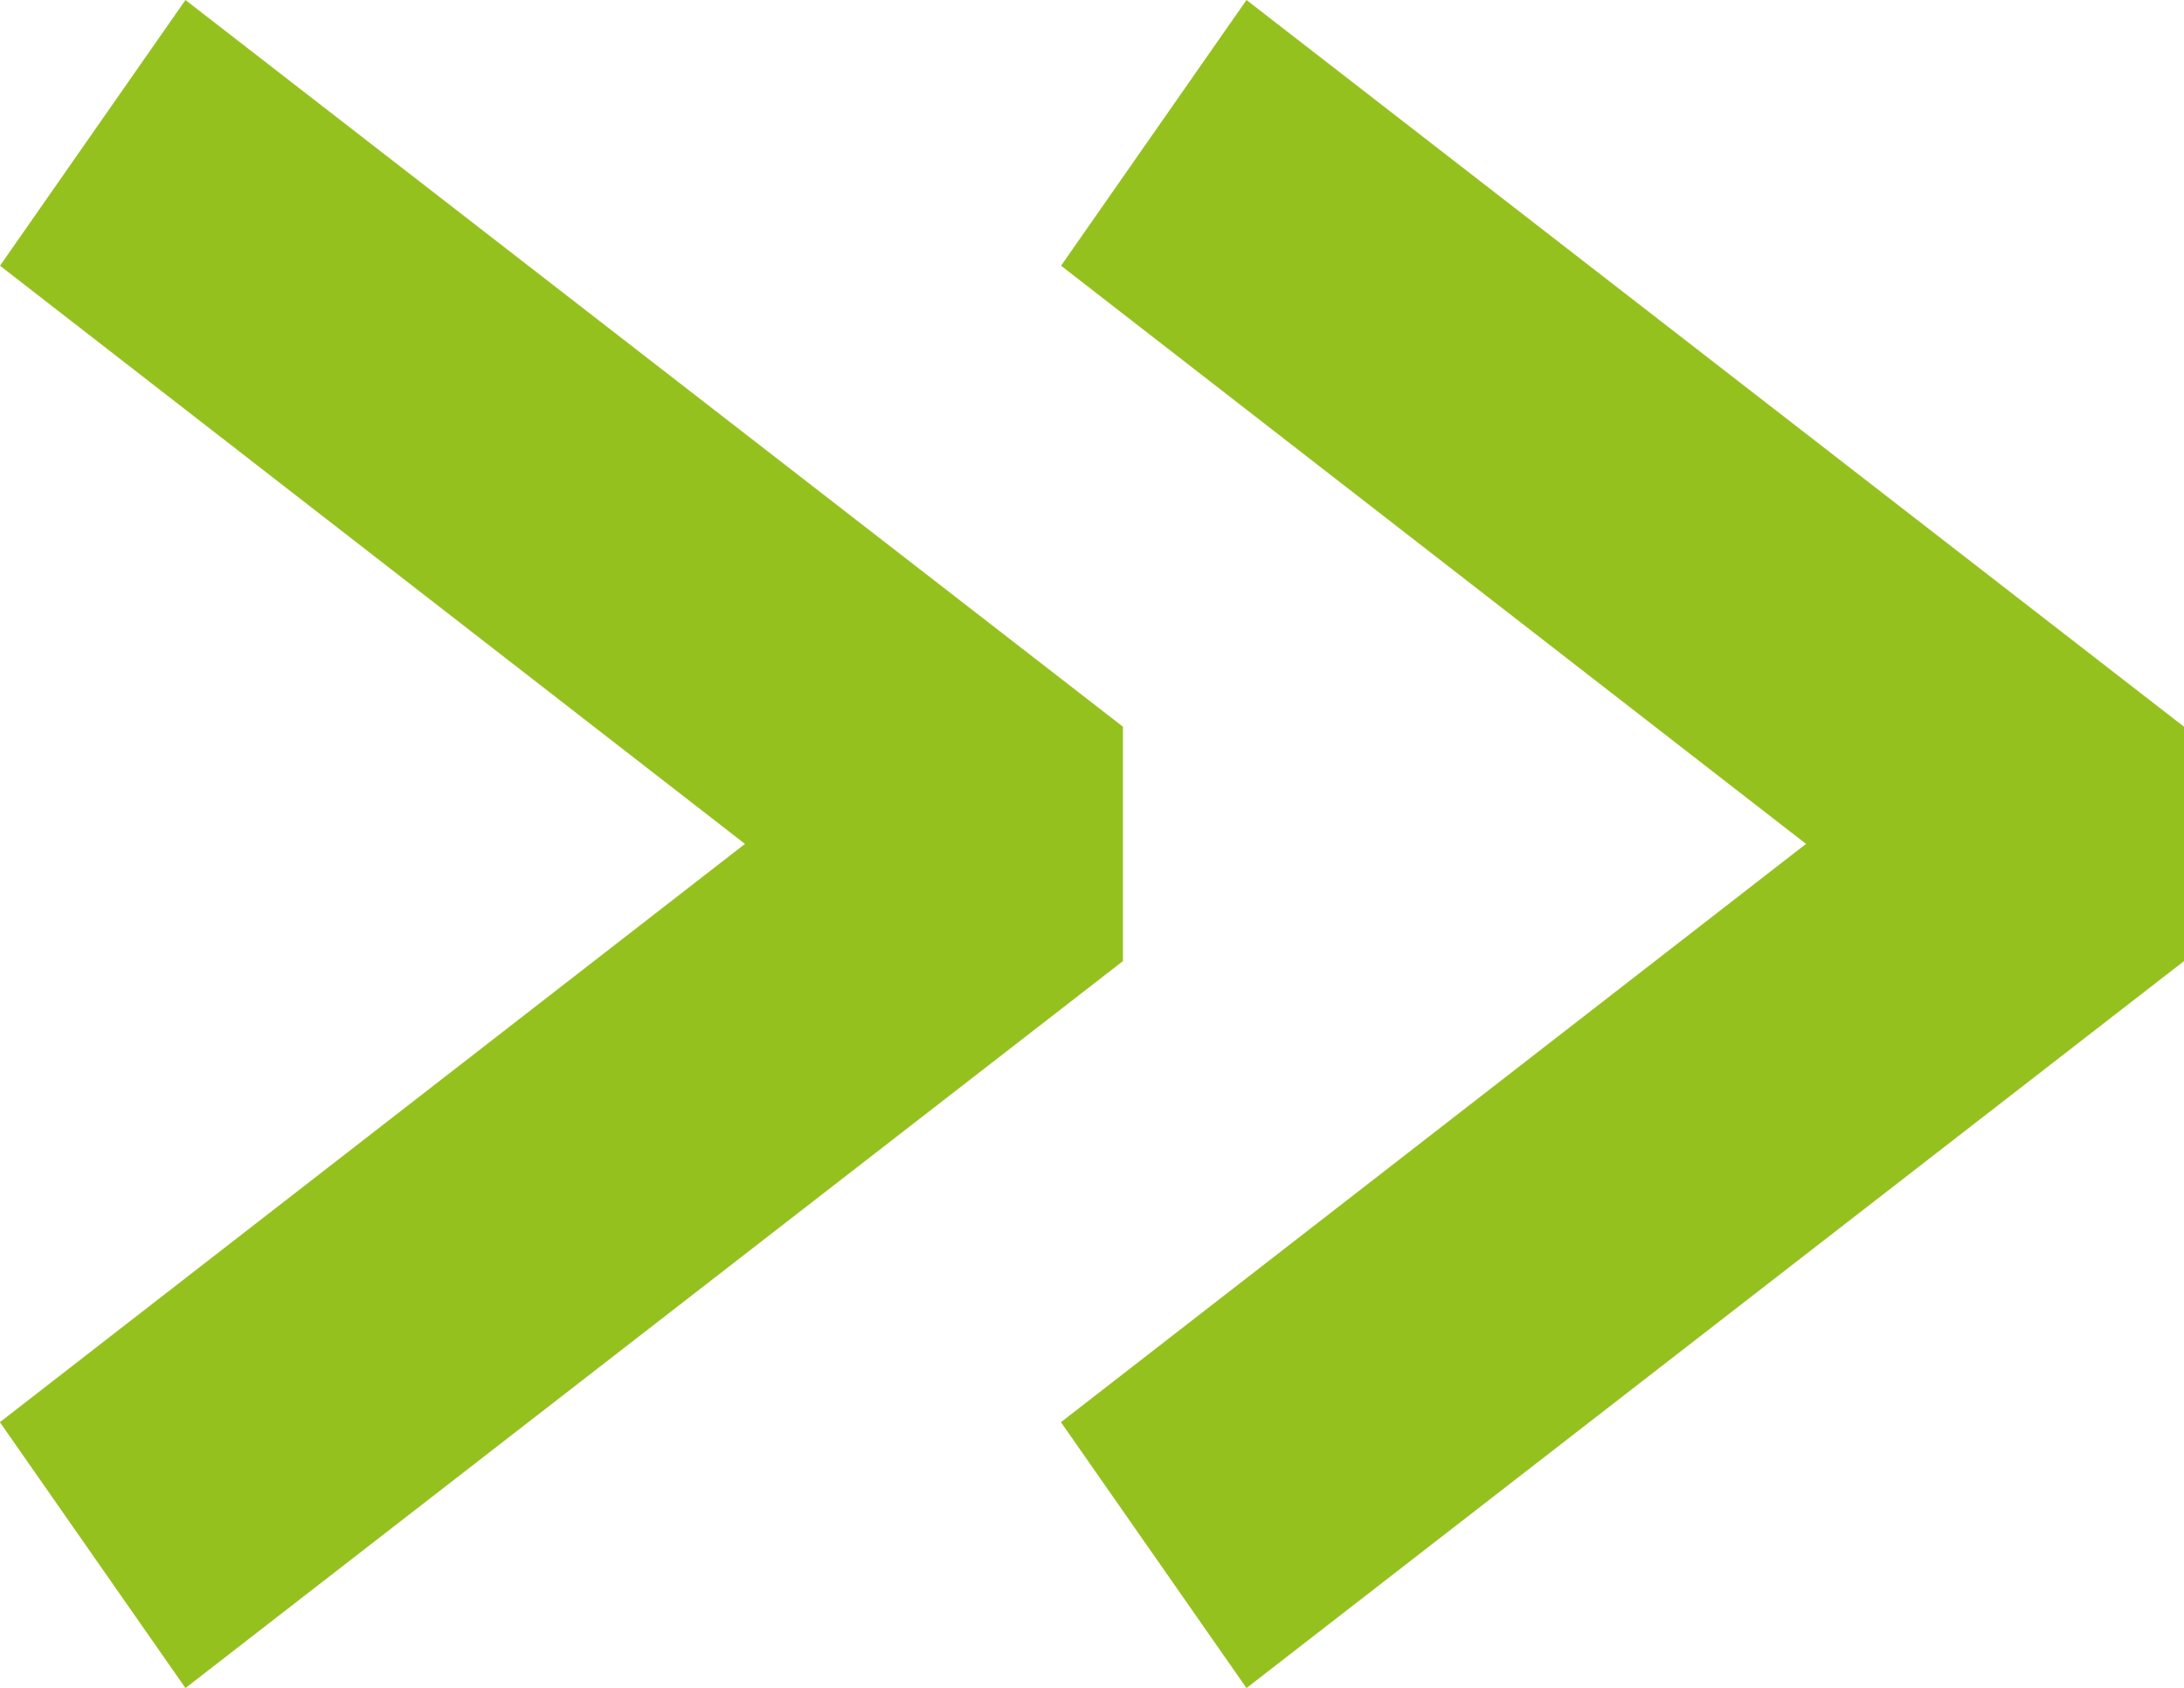
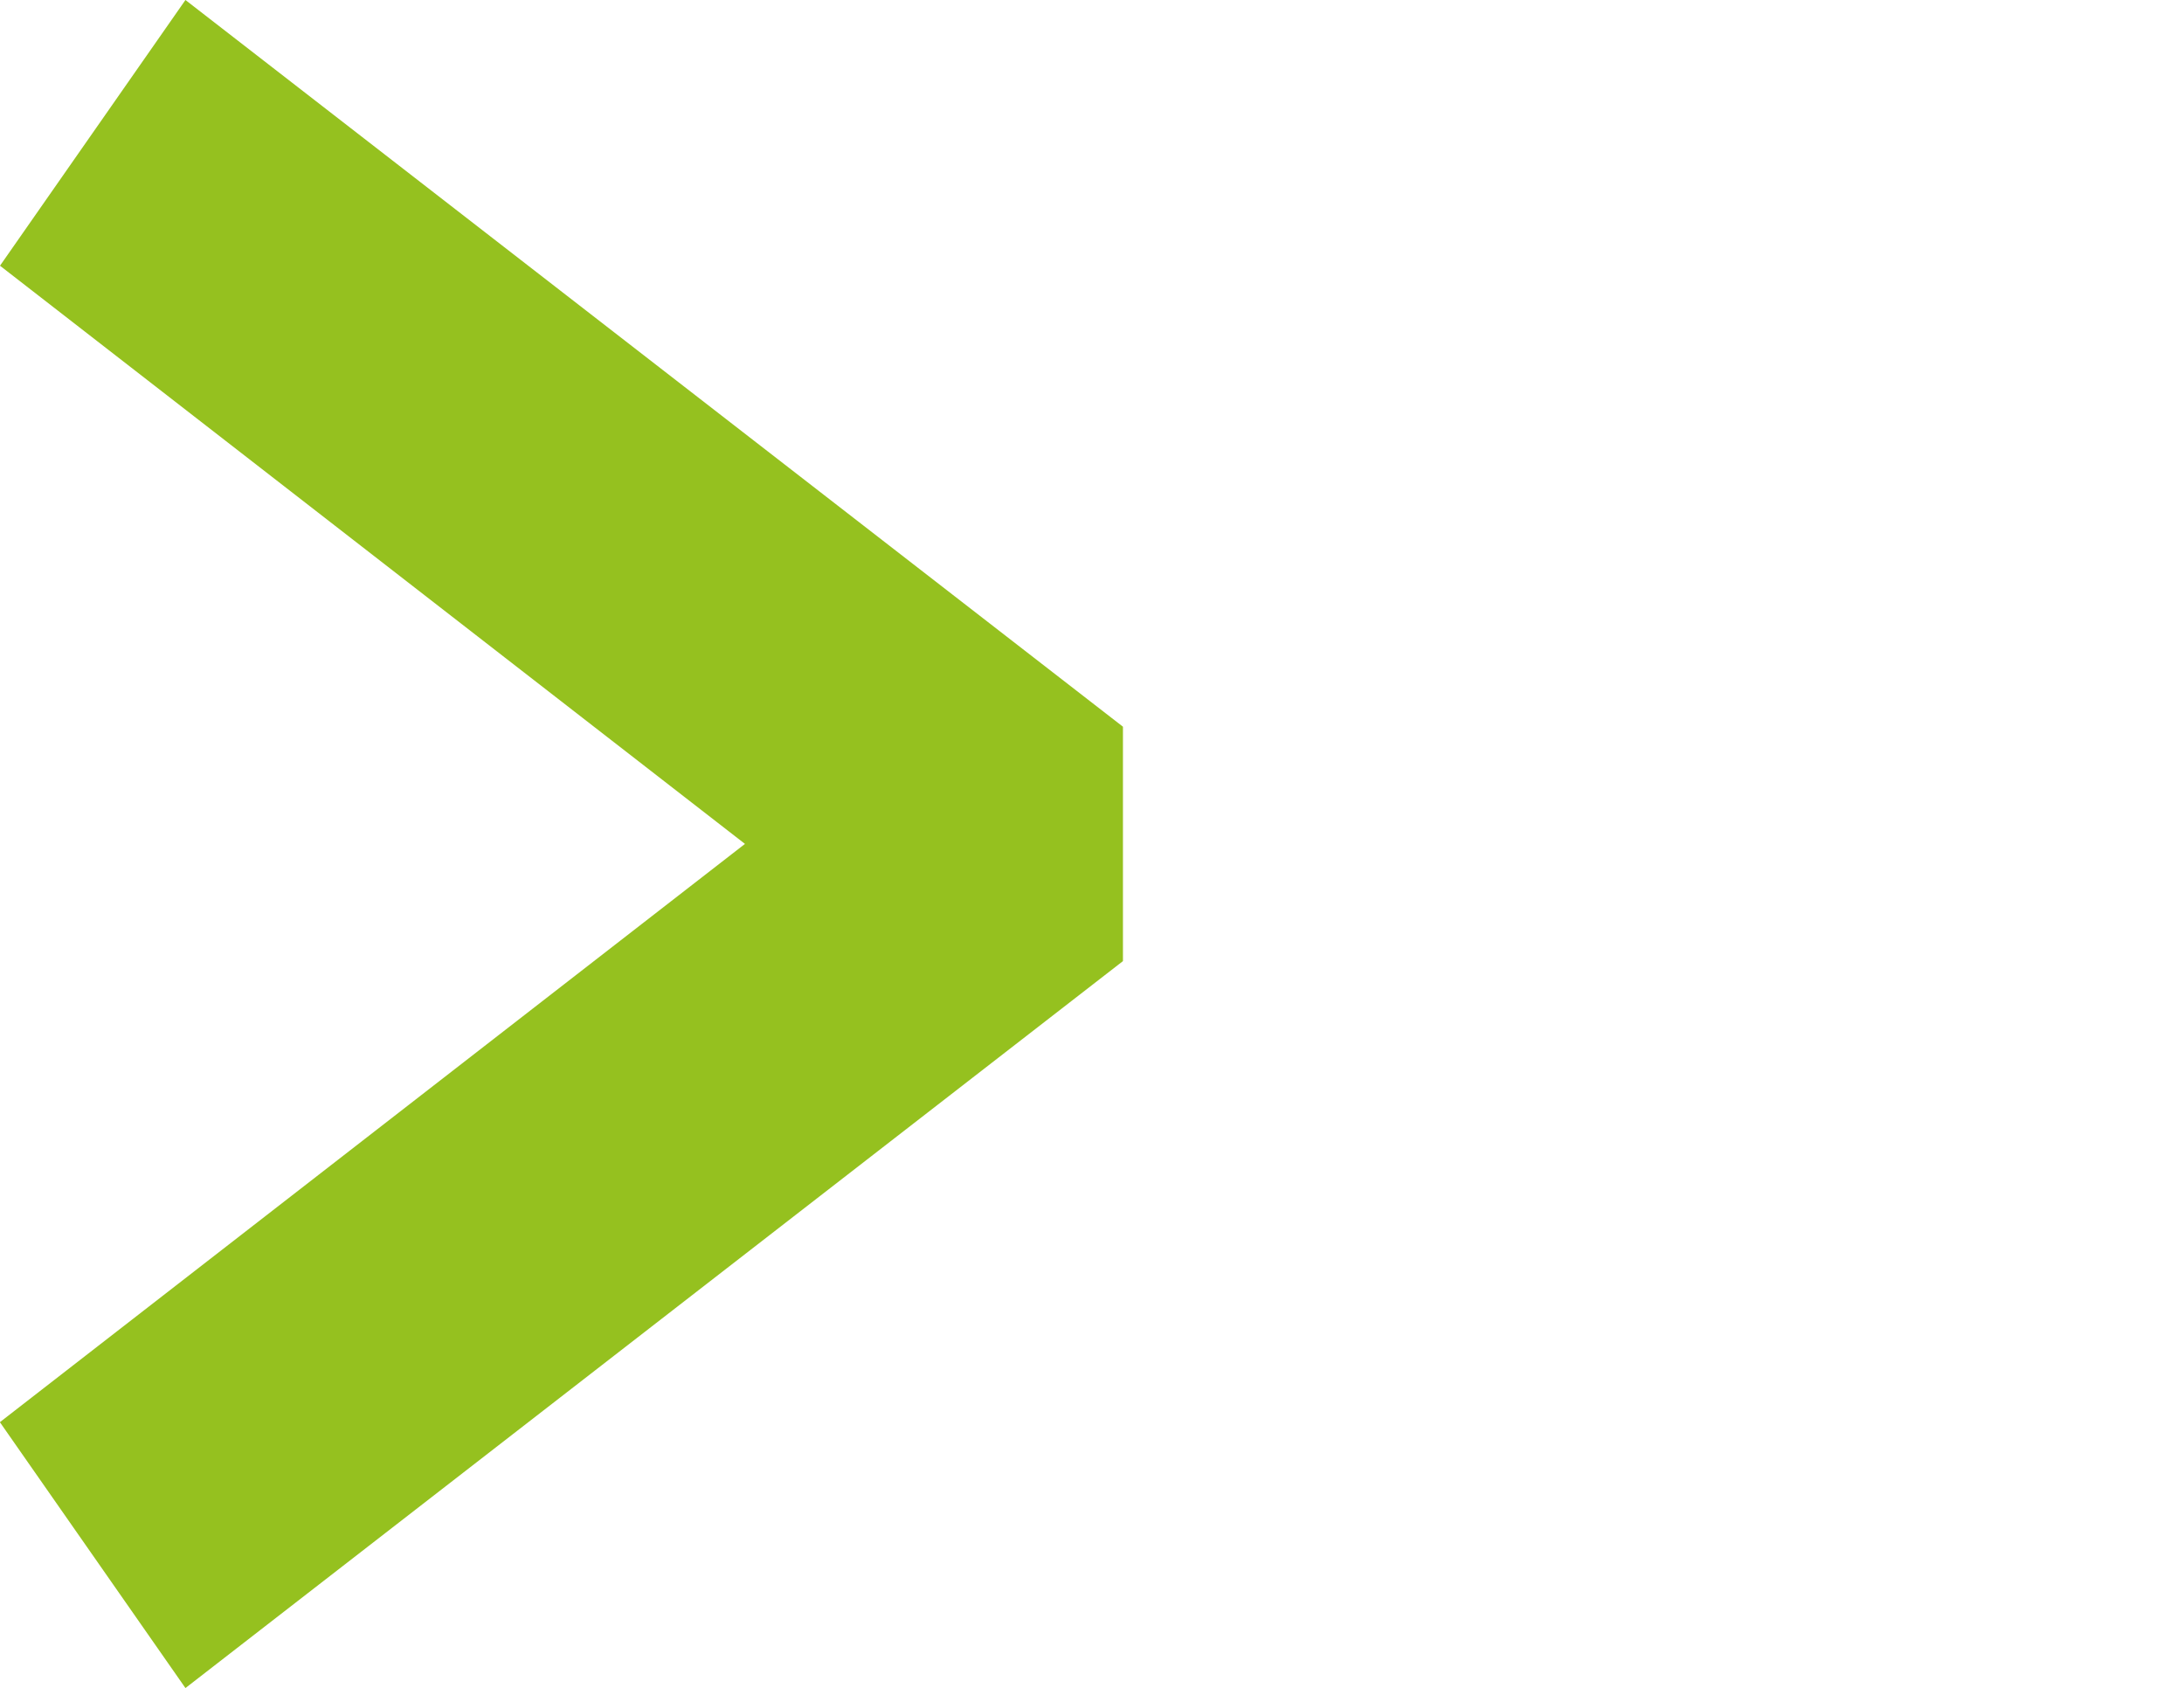
<svg xmlns="http://www.w3.org/2000/svg" id="Laag_1" data-name="Laag 1" viewBox="0 0 89.27 68.99">
  <defs>
    <style>
      .cls-1 {
        fill: #95c11f;
      }
    </style>
  </defs>
  <path class="cls-1" d="M0,58.12l30.45-23.63L0,10.86,7.58,0l38.32,29.7v9.58L7.58,68.99,0,58.13h0Z" />
-   <path class="cls-1" d="M43.37,58.12l30.45-23.63-30.45-23.63L50.95,0l38.32,29.7v9.58l-38.32,29.71-7.58-10.86h0Z" />
</svg>